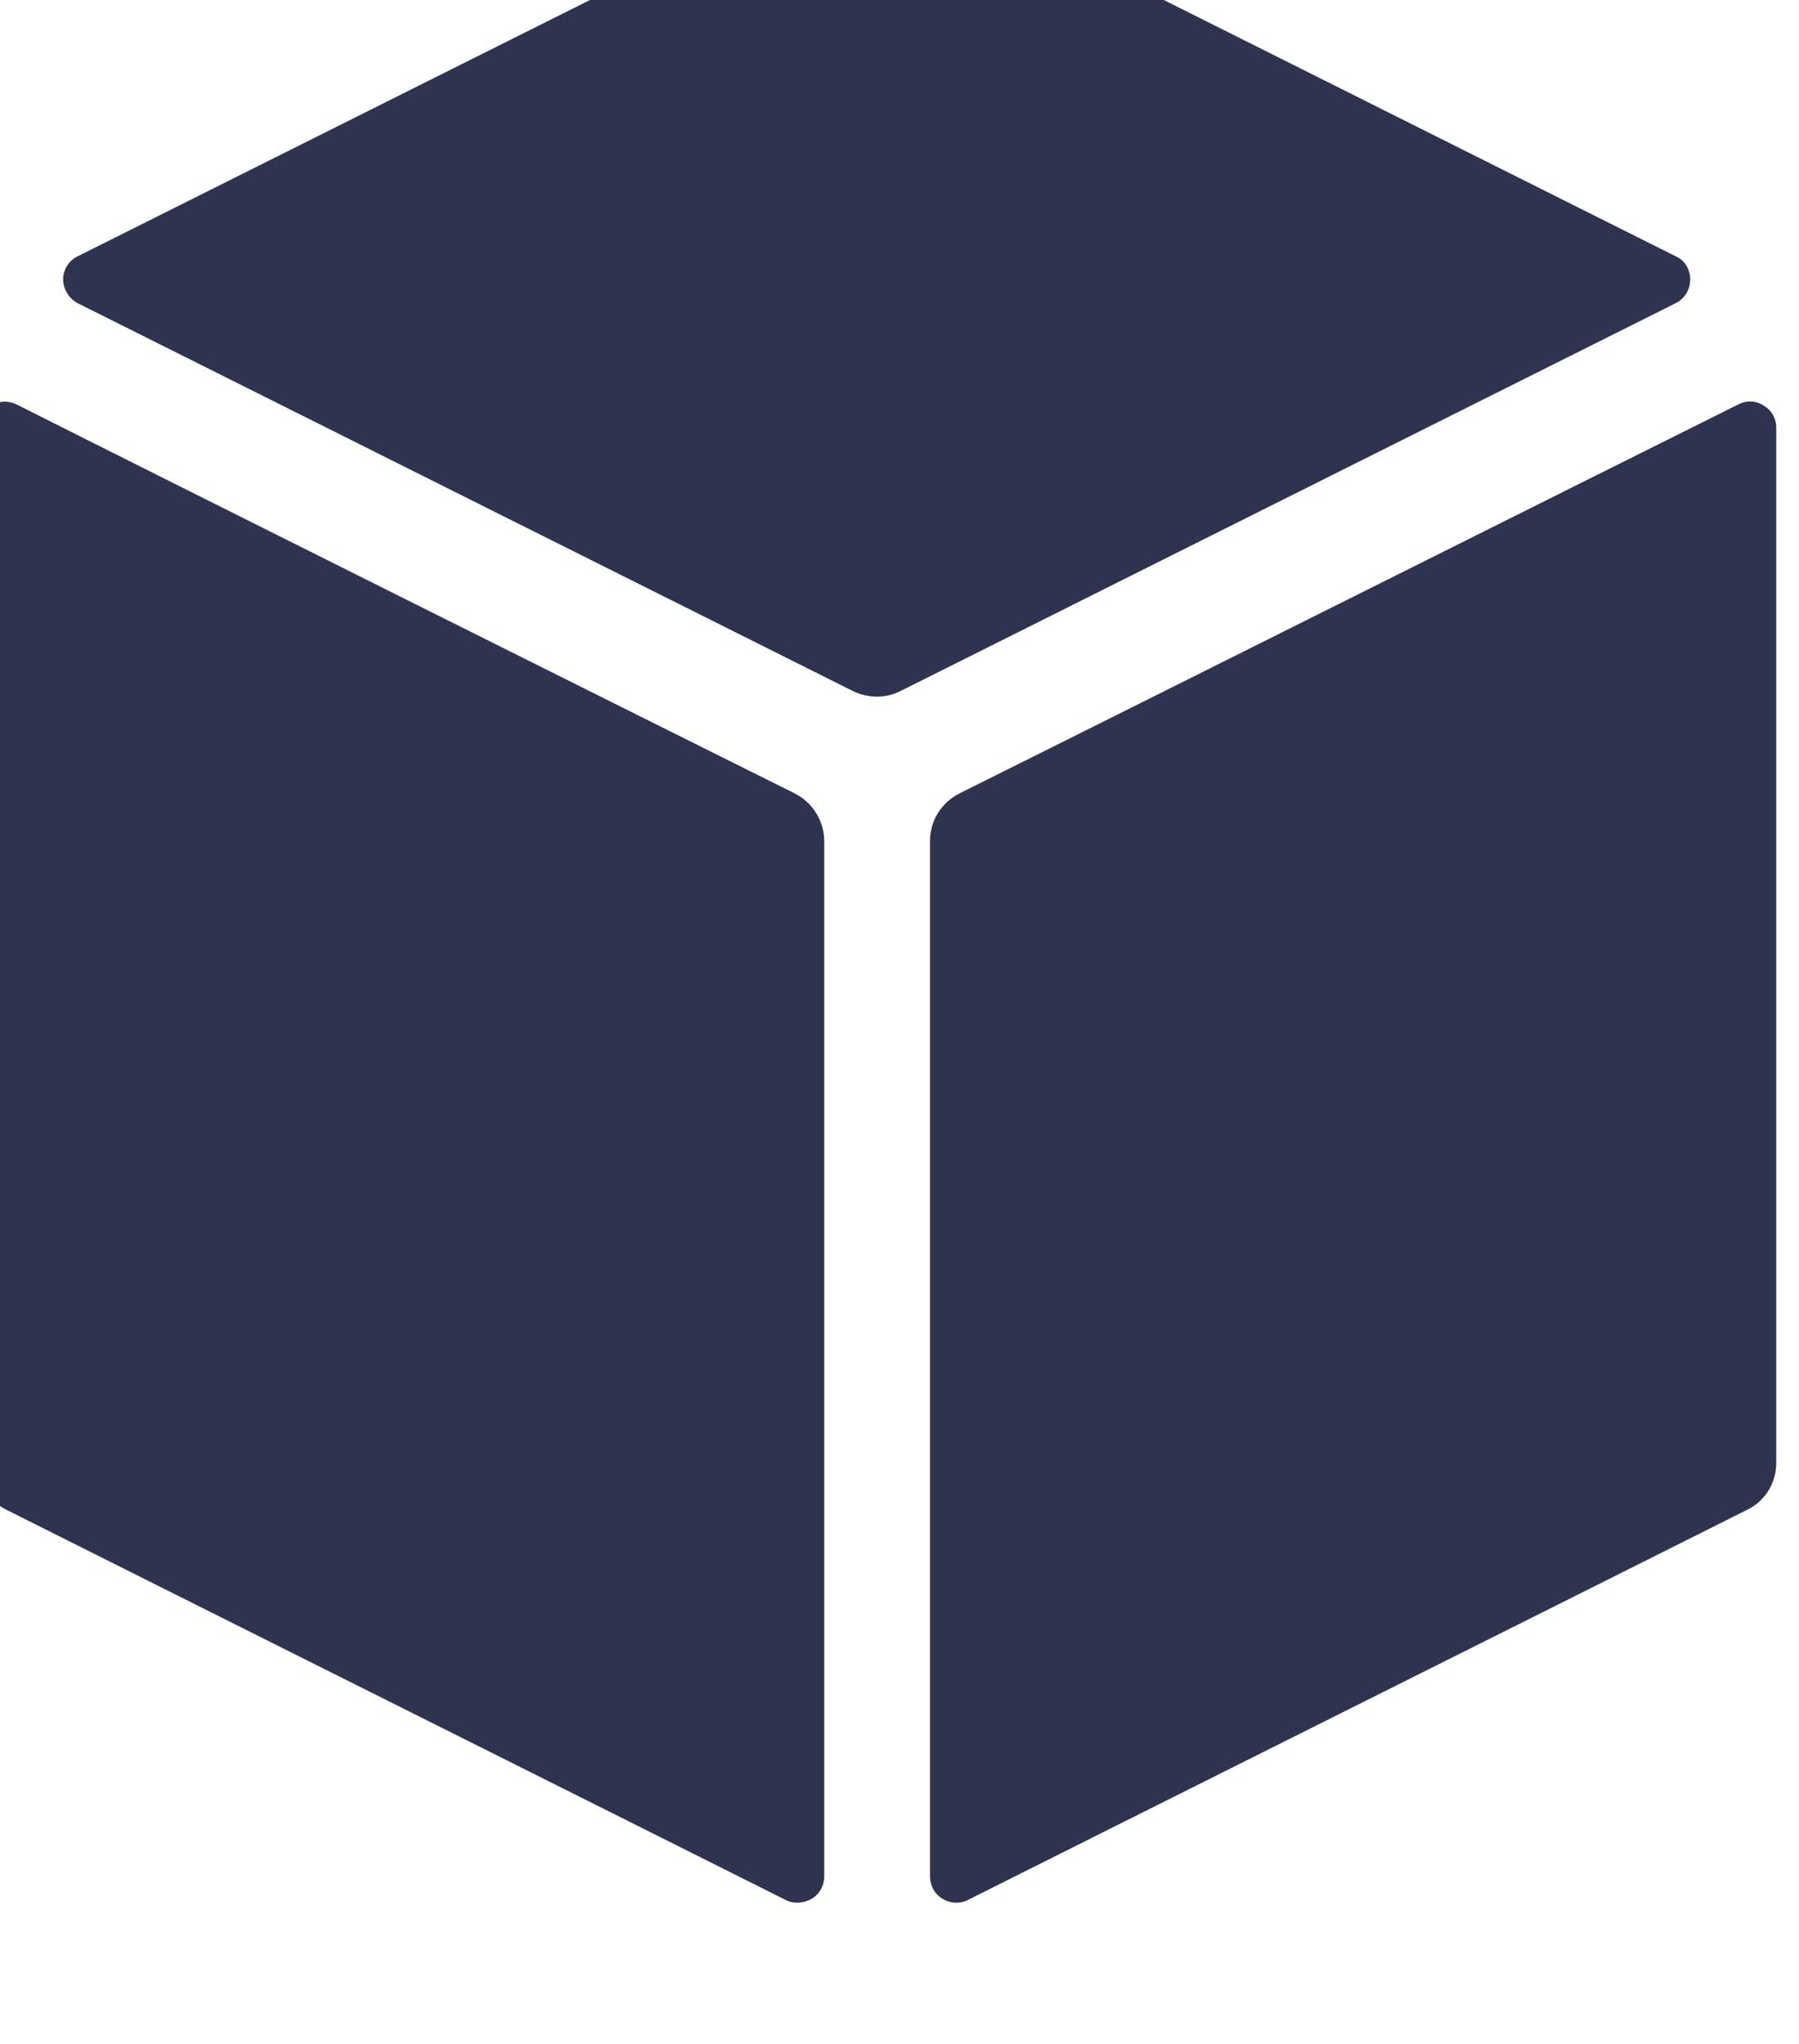
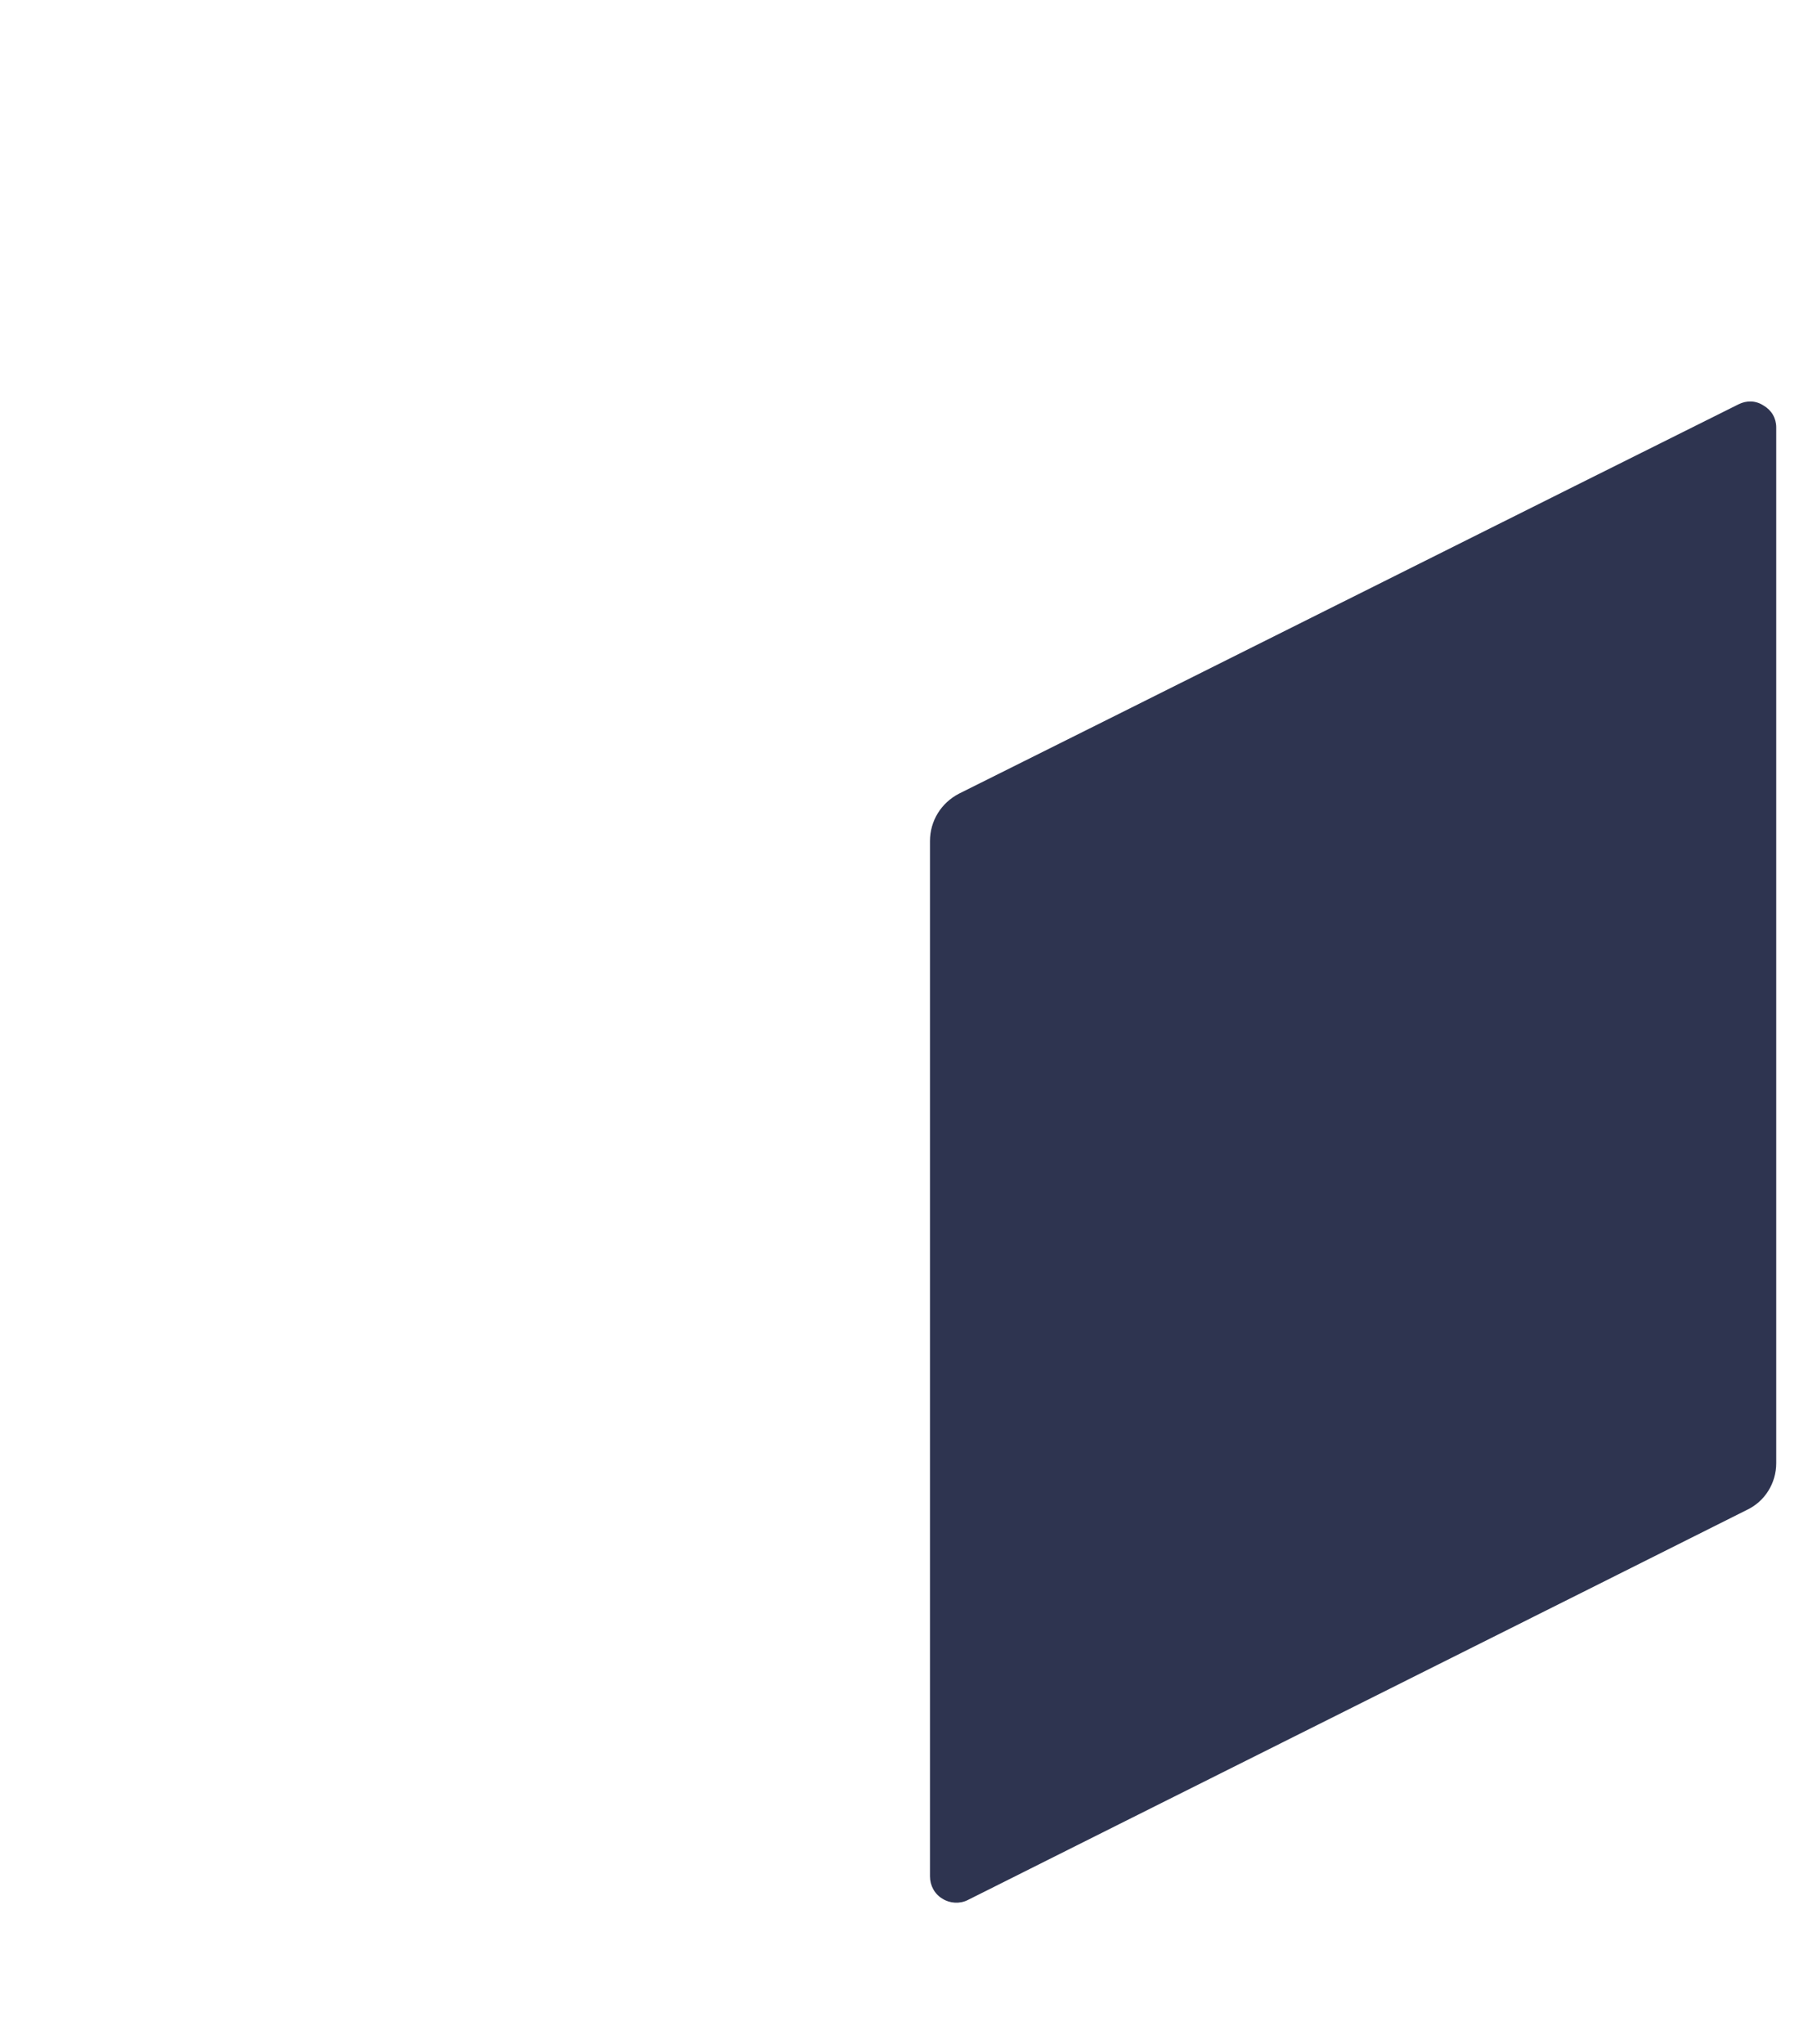
<svg xmlns="http://www.w3.org/2000/svg" width="100%" height="100%" viewBox="0 0 382 434" version="1.1" xml:space="preserve" style="fill-rule:evenodd;clip-rule:evenodd;stroke-linejoin:round;stroke-miterlimit:2;">
  <g transform="matrix(1,0,0,1,-24633.3,-52395.7)">
    <g transform="matrix(1.499,0,0,1.138,-11981.6,-719.803)">
      <g transform="matrix(2.864,0,0,3.771,23985.7,46630.3)">
        <g transform="matrix(0.327,0,0,0.327,-5987.46,-6693.31)">
-           <path d="M18909.7,20609.2C18912,20610.3 18914.6,20610.3 18916.8,20609.2C18934.2,20600.5 19010.3,20562.4 19034.1,20550.5C19035.5,20549.8 19036.3,20548.4 19036.3,20546.9C19036.3,20545.4 19035.5,20544 19034.1,20543.4C19010.3,20531.5 18934.3,20493.4 18916.9,20484.7C18914.6,20483.6 18912,20483.6 18909.7,20484.7C18892.3,20493.4 18816.2,20531.5 18792.4,20543.4C18791.1,20544 18790.2,20545.4 18790.2,20546.9C18790.2,20548.4 18791.1,20549.8 18792.4,20550.5C18816.2,20562.4 18892.3,20600.5 18909.7,20609.2Z" style="fill:rgb(46,52,80);" />
-         </g>
+           </g>
        <g transform="matrix(0.327,0,0,0.327,-5990.07,-6688.08)">
-           <path d="M18785.3,20553.4C18785.3,20552 18786,20550.8 18787.2,20550C18788.4,20549.3 18789.8,20549.2 18791.1,20549.8C18812.9,20560.8 18889.6,20599.1 18908.9,20608.7C18911.6,20610.1 18913.3,20612.9 18913.3,20615.9C18913.3,20640 18913.3,20745.3 18913.3,20772.5C18913.3,20773.9 18912.6,20775.2 18911.4,20775.9C18910.2,20776.6 18908.7,20776.7 18907.5,20776.1C18885.8,20765.2 18809,20726.8 18789.7,20717.1C18787,20715.8 18785.3,20713 18785.3,20710C18785.3,20685.9 18785.3,20580.8 18785.3,20553.4Z" style="fill:rgb(46,52,80);" />
-         </g>
+           </g>
        <g transform="matrix(0.327,0,0,0.327,-5984.84,-6688.08)">
          <path d="M18913.3,20615.9C18913.3,20612.8 18915,20610.1 18917.7,20608.7C18937,20599.1 19013.9,20560.6 19035.6,20549.8C19036.8,20549.2 19038.2,20549.2 19039.4,20550C19040.6,20550.7 19041.3,20551.9 19041.3,20553.3C19041.3,20580.4 19041.3,20685.8 19041.3,20710C19041.3,20713 19039.6,20715.8 19036.8,20717.1C19017.5,20726.8 18940.7,20765.2 18919,20776.1C18917.8,20776.7 18916.3,20776.6 18915.2,20775.9C18914,20775.2 18913.3,20773.9 18913.3,20772.5C18913.3,20745.4 18913.3,20640 18913.3,20615.9Z" style="fill:rgb(46,52,80);" />
        </g>
      </g>
    </g>
  </g>
</svg>